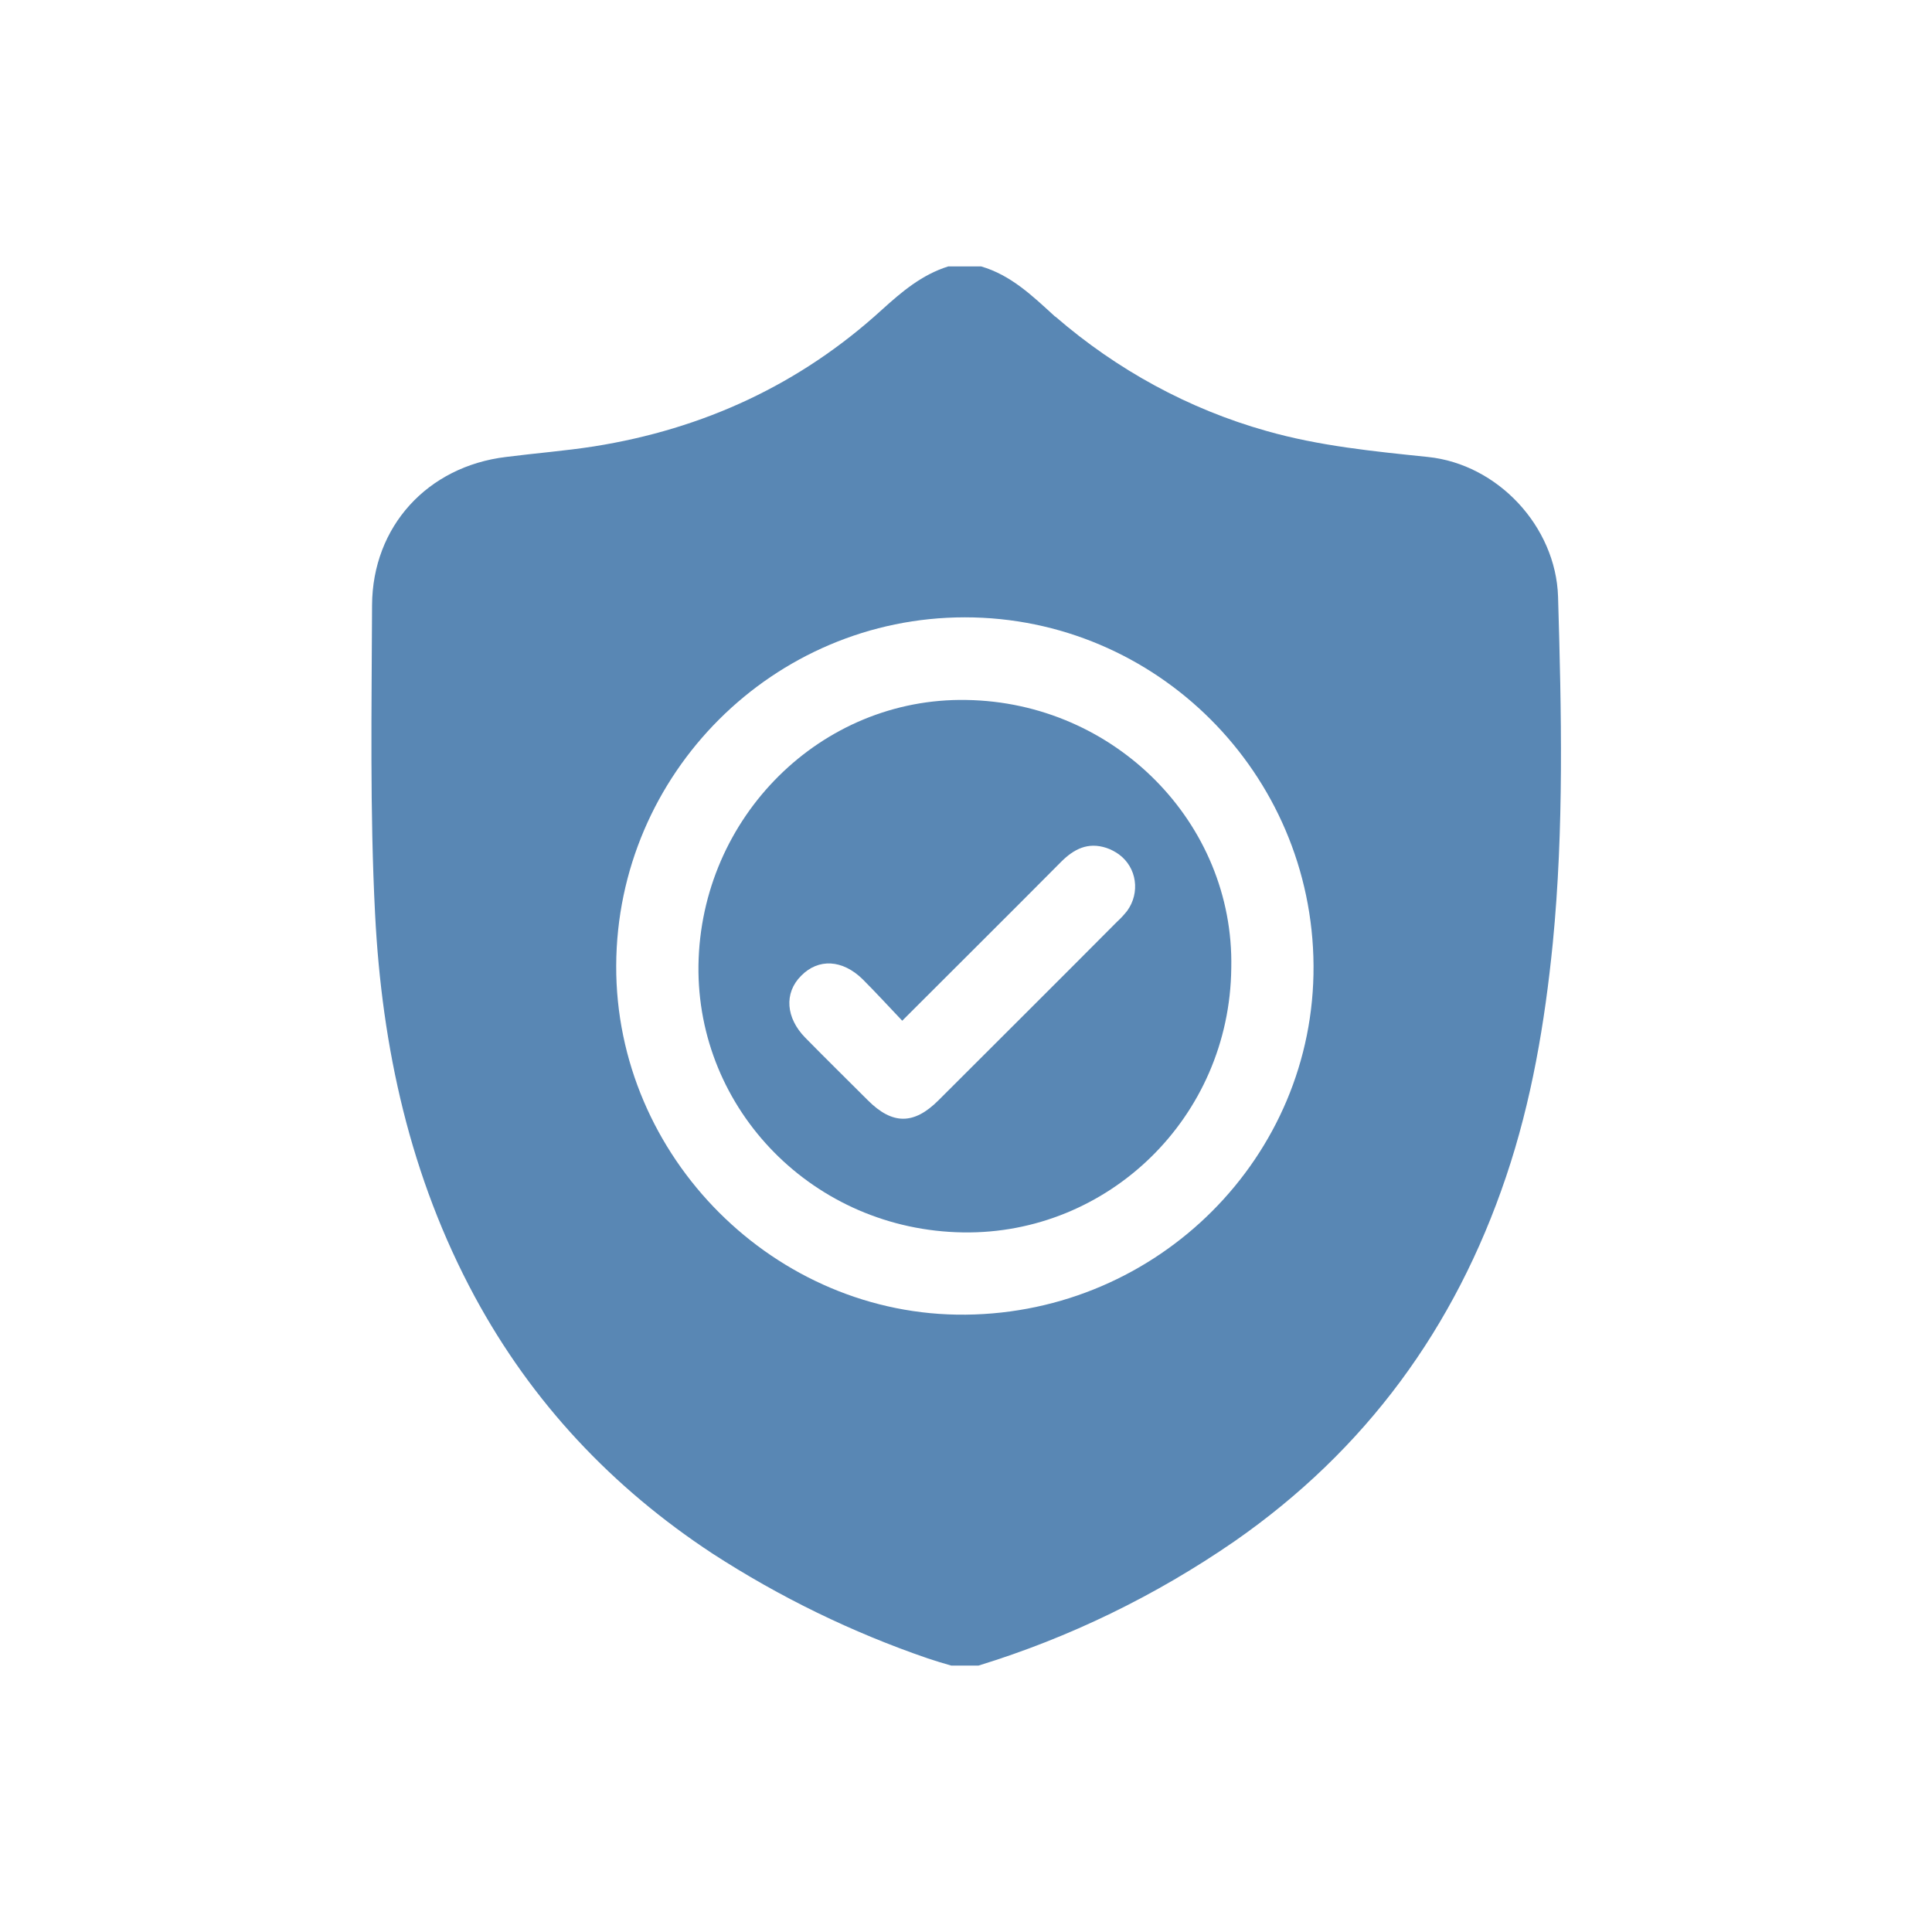
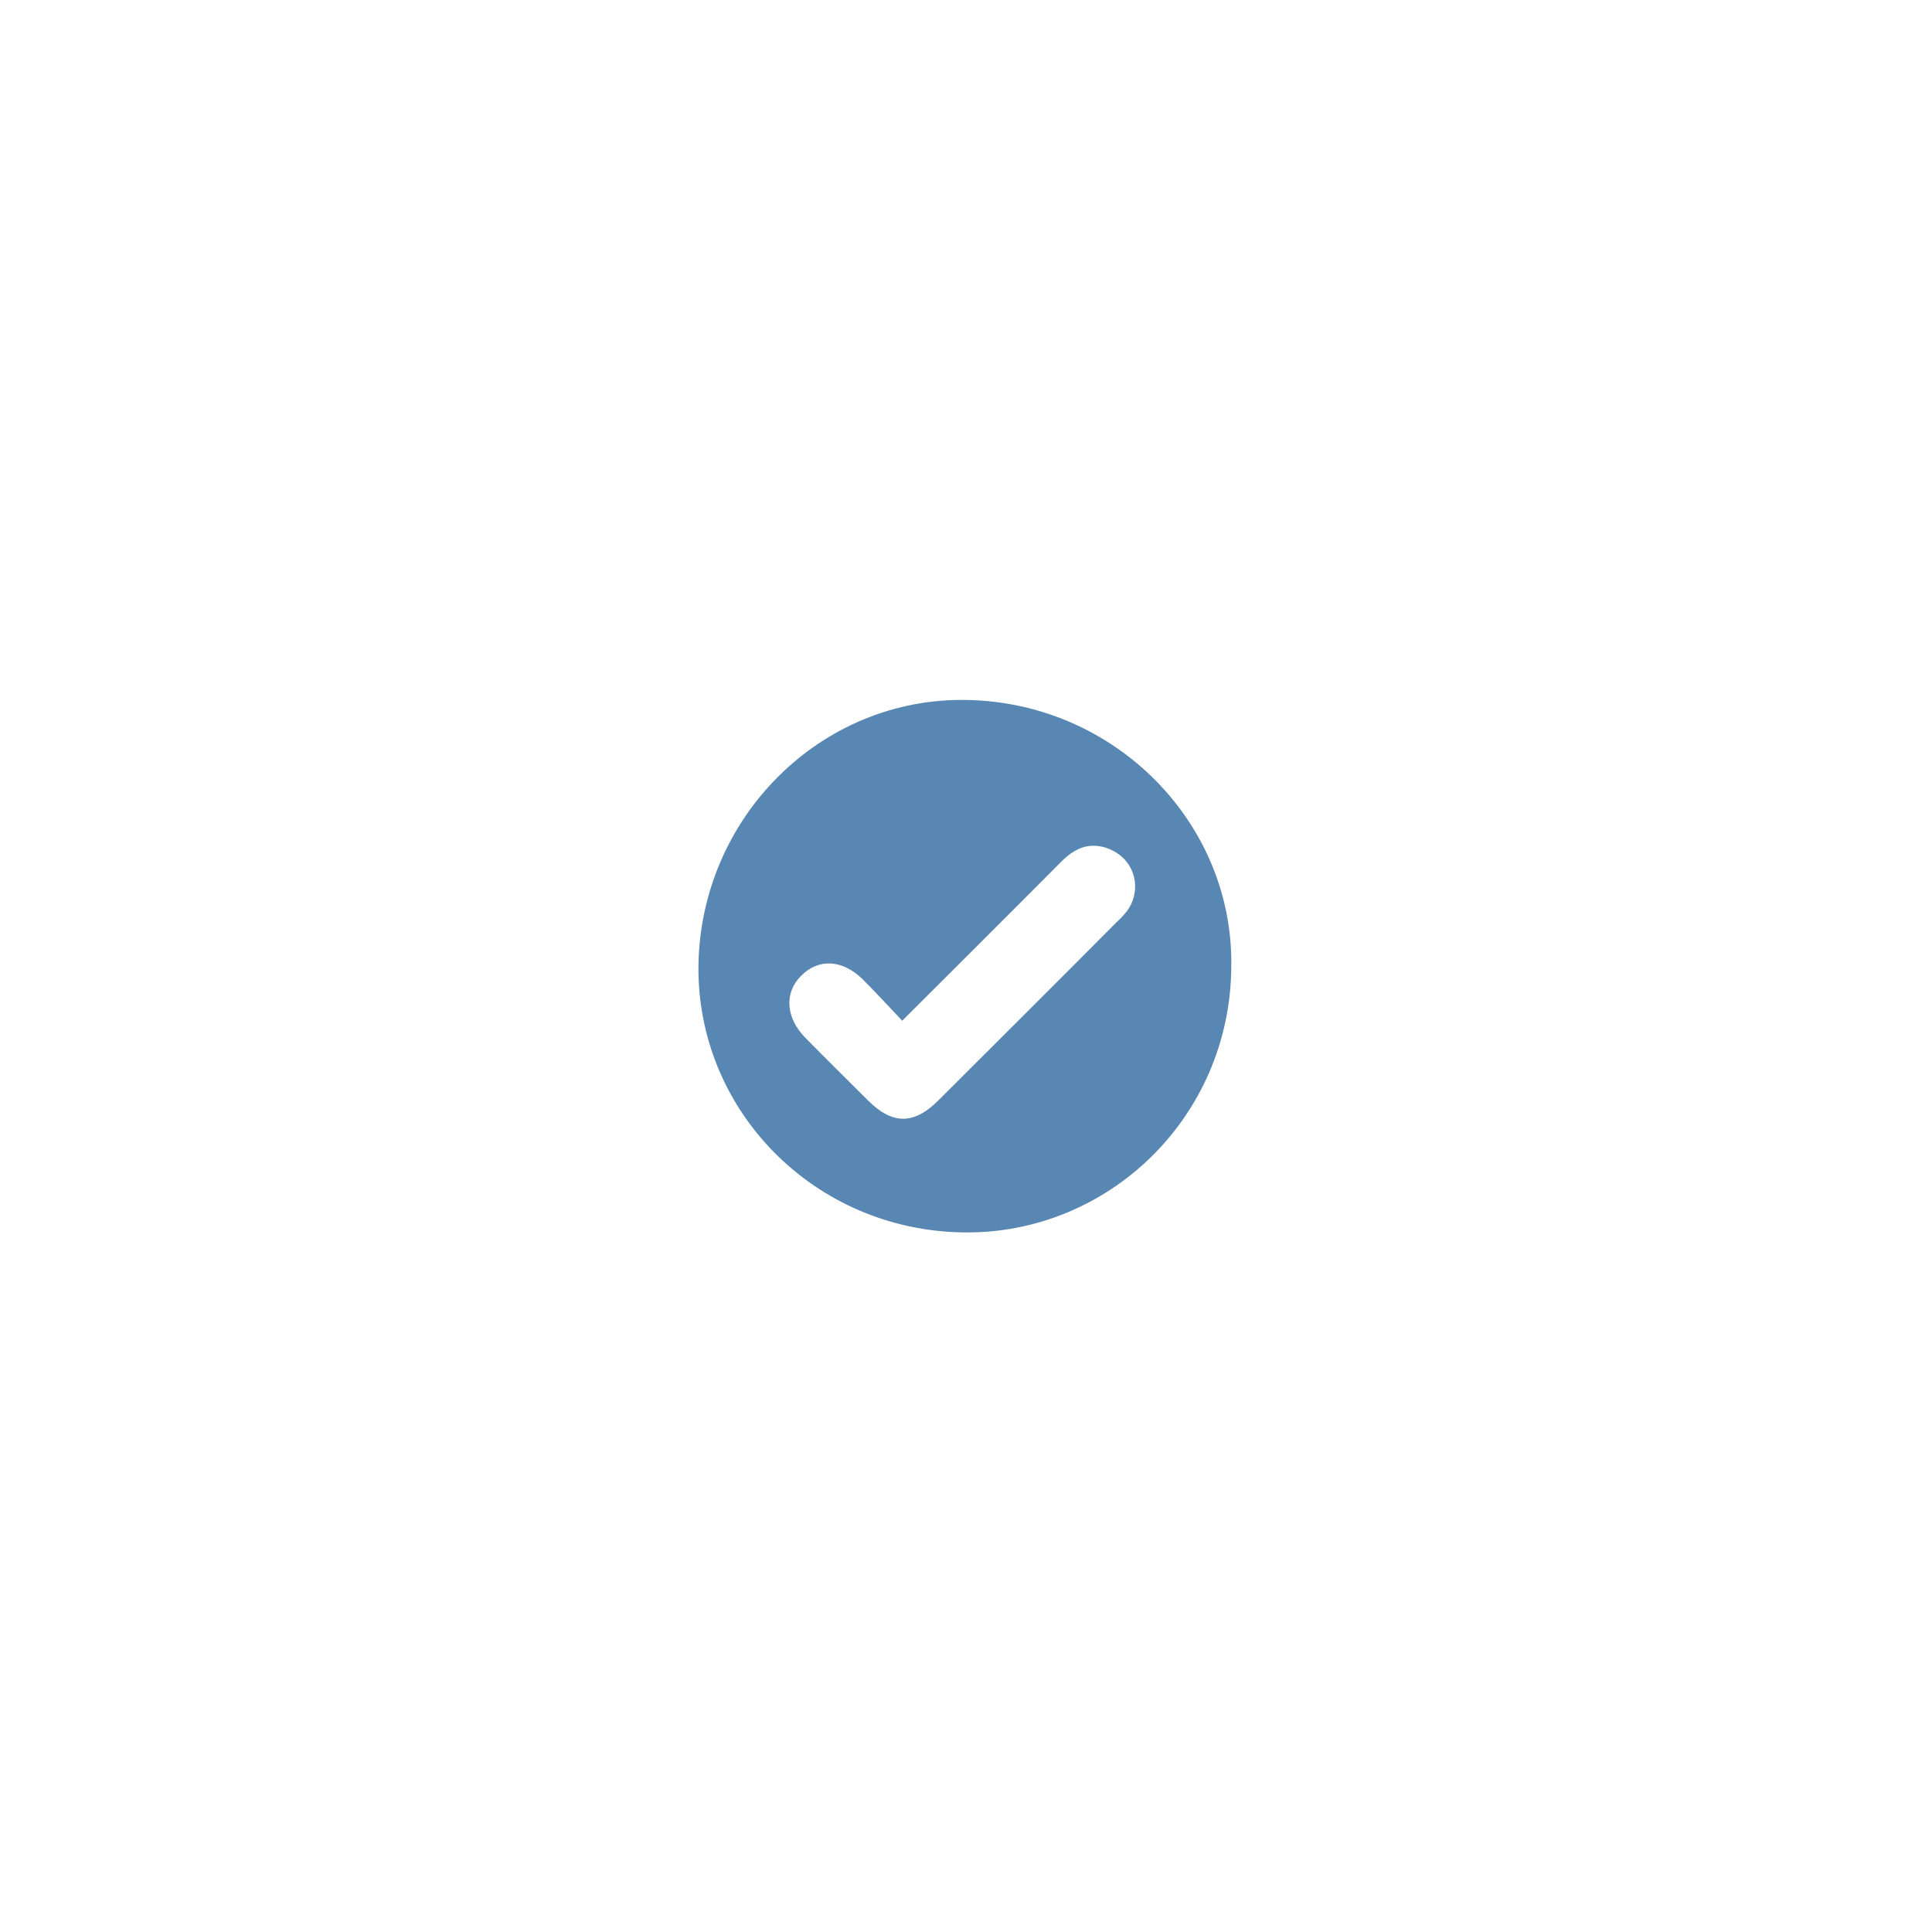
<svg xmlns="http://www.w3.org/2000/svg" version="1.1" id="圖層_1" x="0px" y="0px" viewBox="0 0 512 512" style="enable-background:new 0 0 512 512;" xml:space="preserve">
  <style type="text/css">
	.st0{fill:#5987B4;}
</style>
  <title>safe</title>
-   <path class="st0" d="M259.3,441.4h-7.2c-2.1-0.6-4.1-1.2-6.2-1.9c-20.1-6.9-39.2-16.2-57.1-27.8c-26.6-17.5-47.8-40-63-68.1  c-17.1-31.7-24.6-65.9-26.4-101.4c-1.4-27.2-0.9-54.5-0.8-81.8c0.1-20.9,14.7-36.8,35.5-39.3c7.8-1,15.6-1.6,23.3-2.8  c29-4.6,54.6-16.4,76.3-36.2c5.3-4.8,10.6-9.3,17.6-11.5h8.7c7.9,2.3,13.6,7.8,19.5,13.2l0.3,0.2c16.2,14,35.2,24.4,55.8,30.2  c14,4,28.4,5.4,42.8,6.9c18.5,1.9,33.9,18.4,34.5,37c0.9,30.6,1.6,61.3-1.4,91.9c-2.1,21-5.6,41.8-12.4,61.9  c-13.5,40-37.2,72.4-72,96.6C306.2,422.9,283.4,434,259.3,441.4z M348.1,255.9c-0.3-51-41.7-92.3-92.4-92.3s-92.2,41.4-92.4,92.3  c-0.2,50.7,42.1,93,92.6,92.5C307,347.9,348.4,306.5,348.1,255.9z" />
  <path class="st0" d="M326.3,256.5c-0.4,39.7-32.7,70.7-71.1,70.1c-39.5-0.6-70.6-32.4-70.1-70.8c0.6-39.3,32.5-71,71-70.3  C295.4,186.1,327.1,218.1,326.3,256.5z M239.1,270.5c-3.7-3.9-7-7.5-10.5-11c-5.3-5.2-11.7-5.6-16.3-0.9c-4.6,4.6-4,11.2,1.1,16.4  c5.5,5.6,11.1,11.1,16.6,16.6c6.5,6.5,12.2,6.5,18.7,0c15.8-15.8,31.6-31.5,47.3-47.3c1-0.9,1.9-1.9,2.7-2.9  c3.5-4.8,2.6-11.5-2.2-15c-1-0.7-2.1-1.3-3.3-1.7c-4.9-1.6-8.6,0.3-12,3.7C267.4,242.3,253.5,256.1,239.1,270.5L239.1,270.5z" />
</svg>